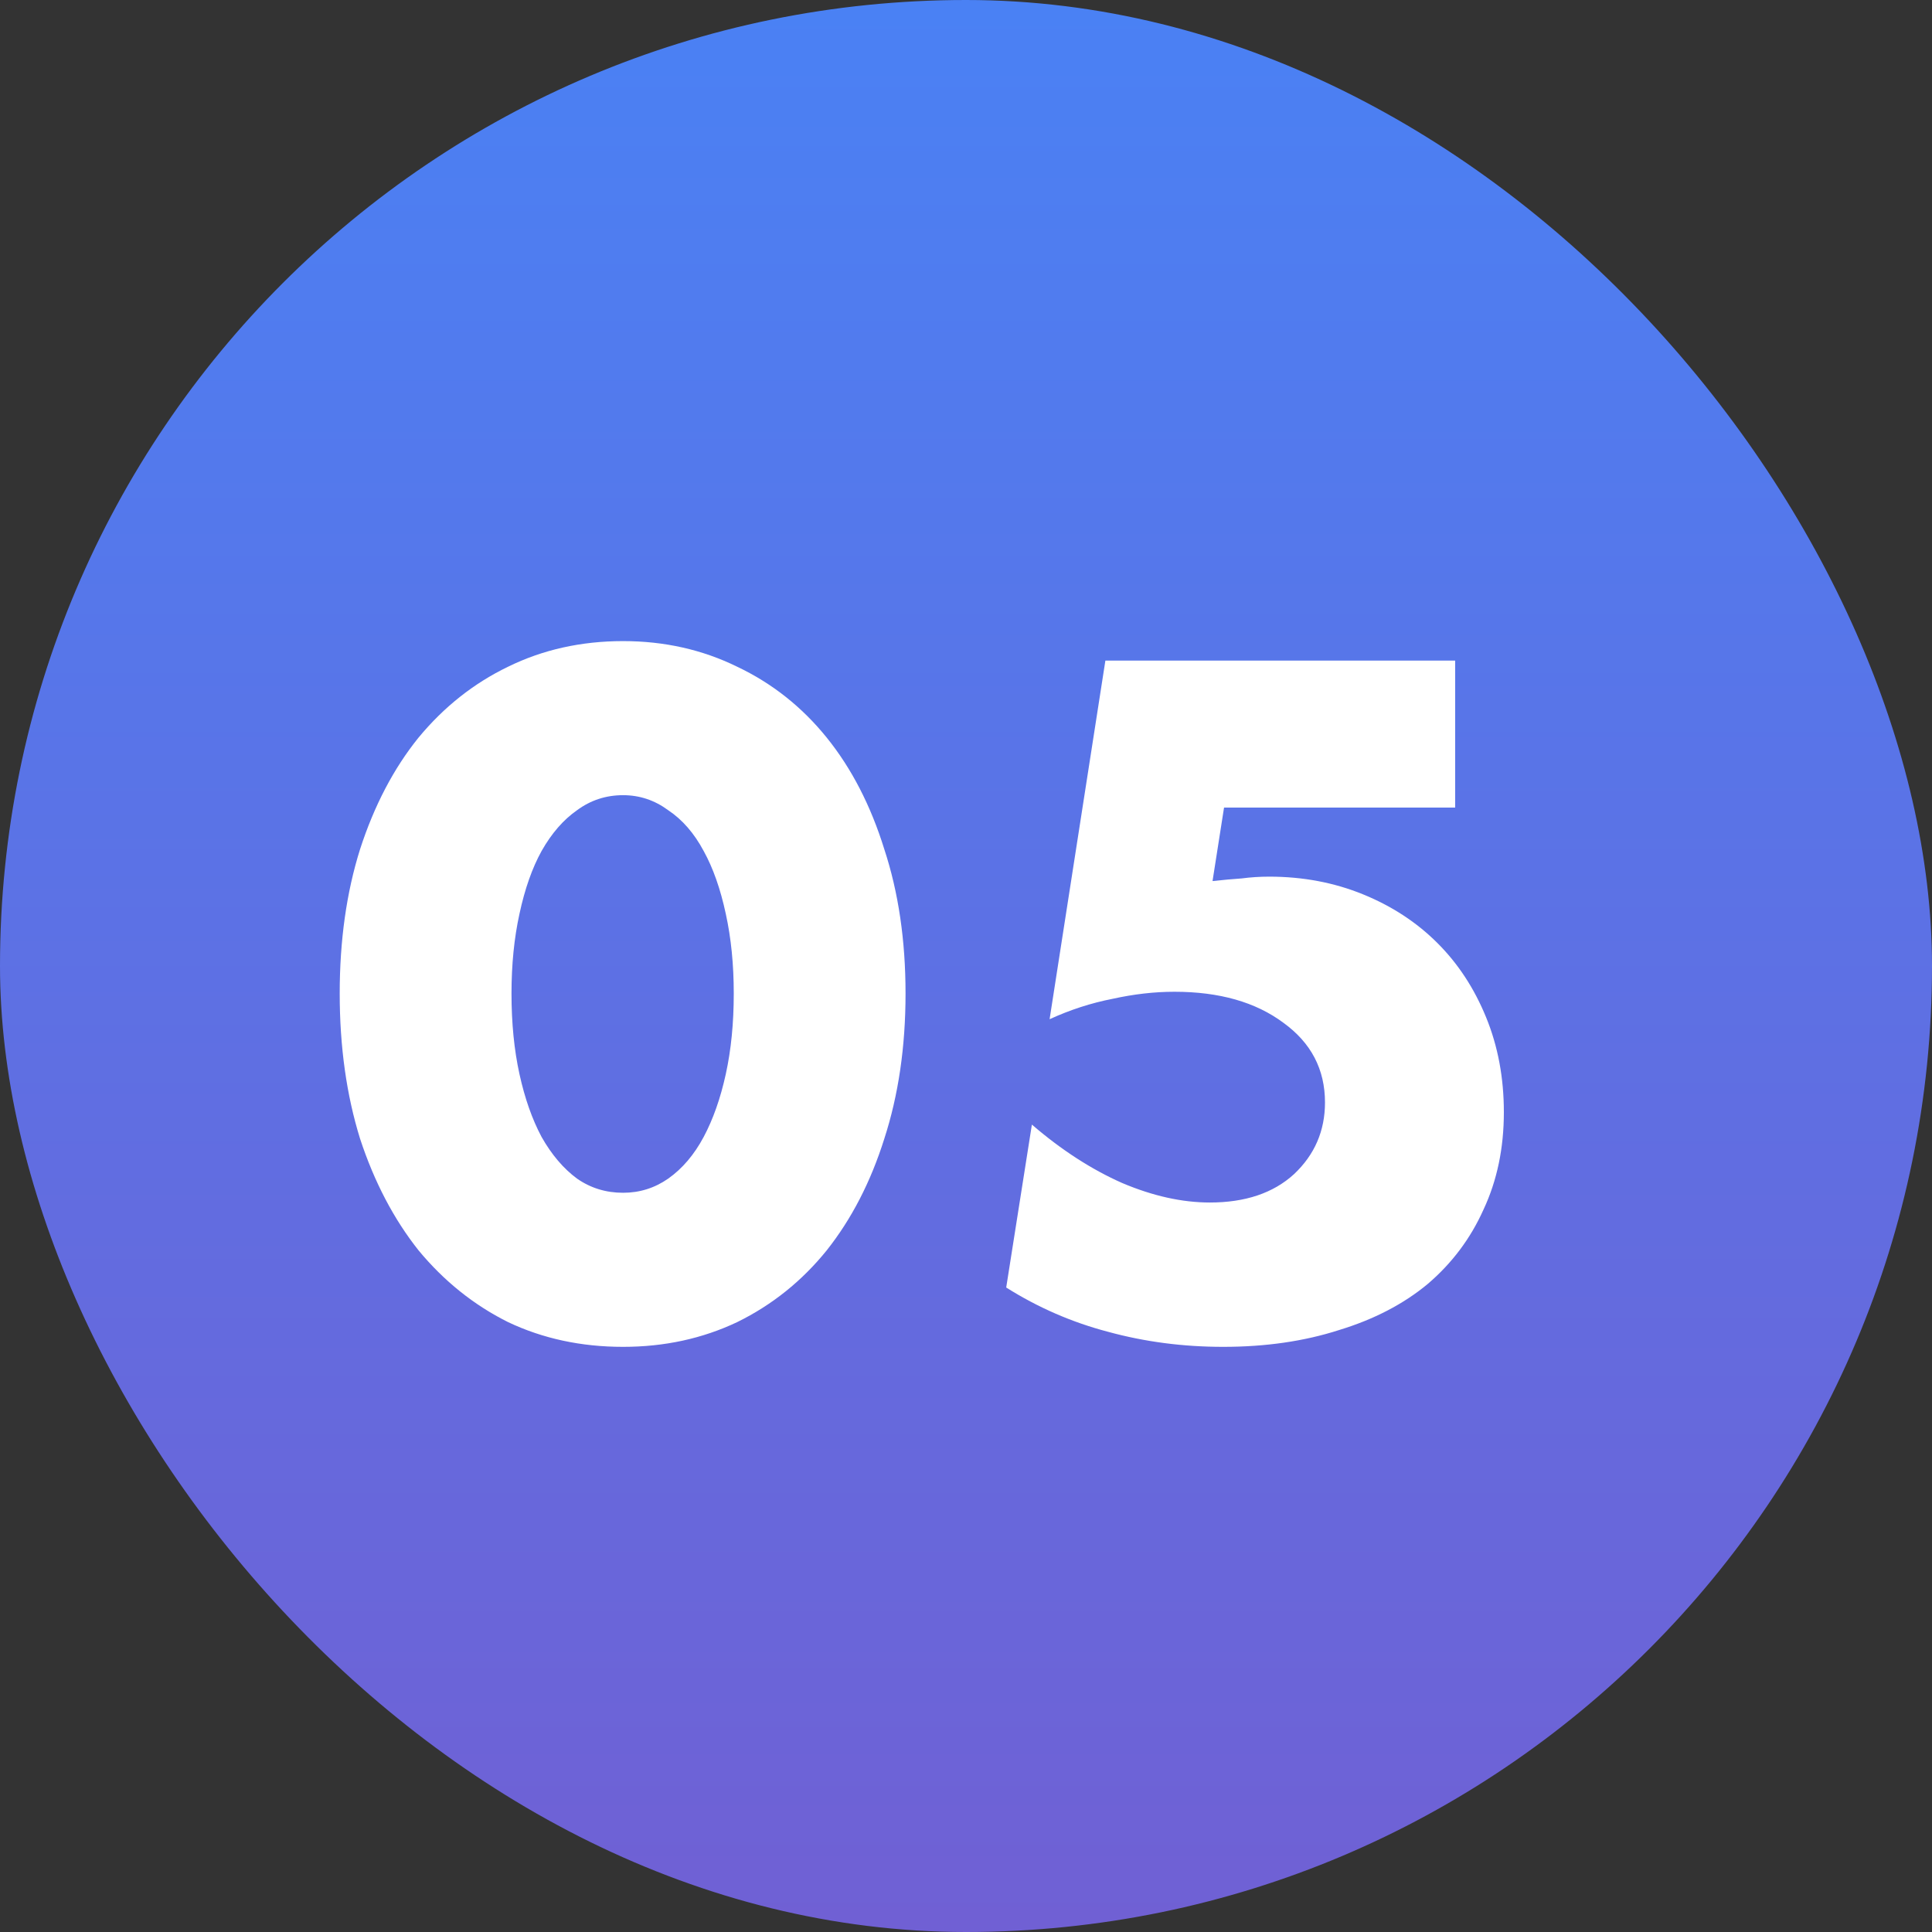
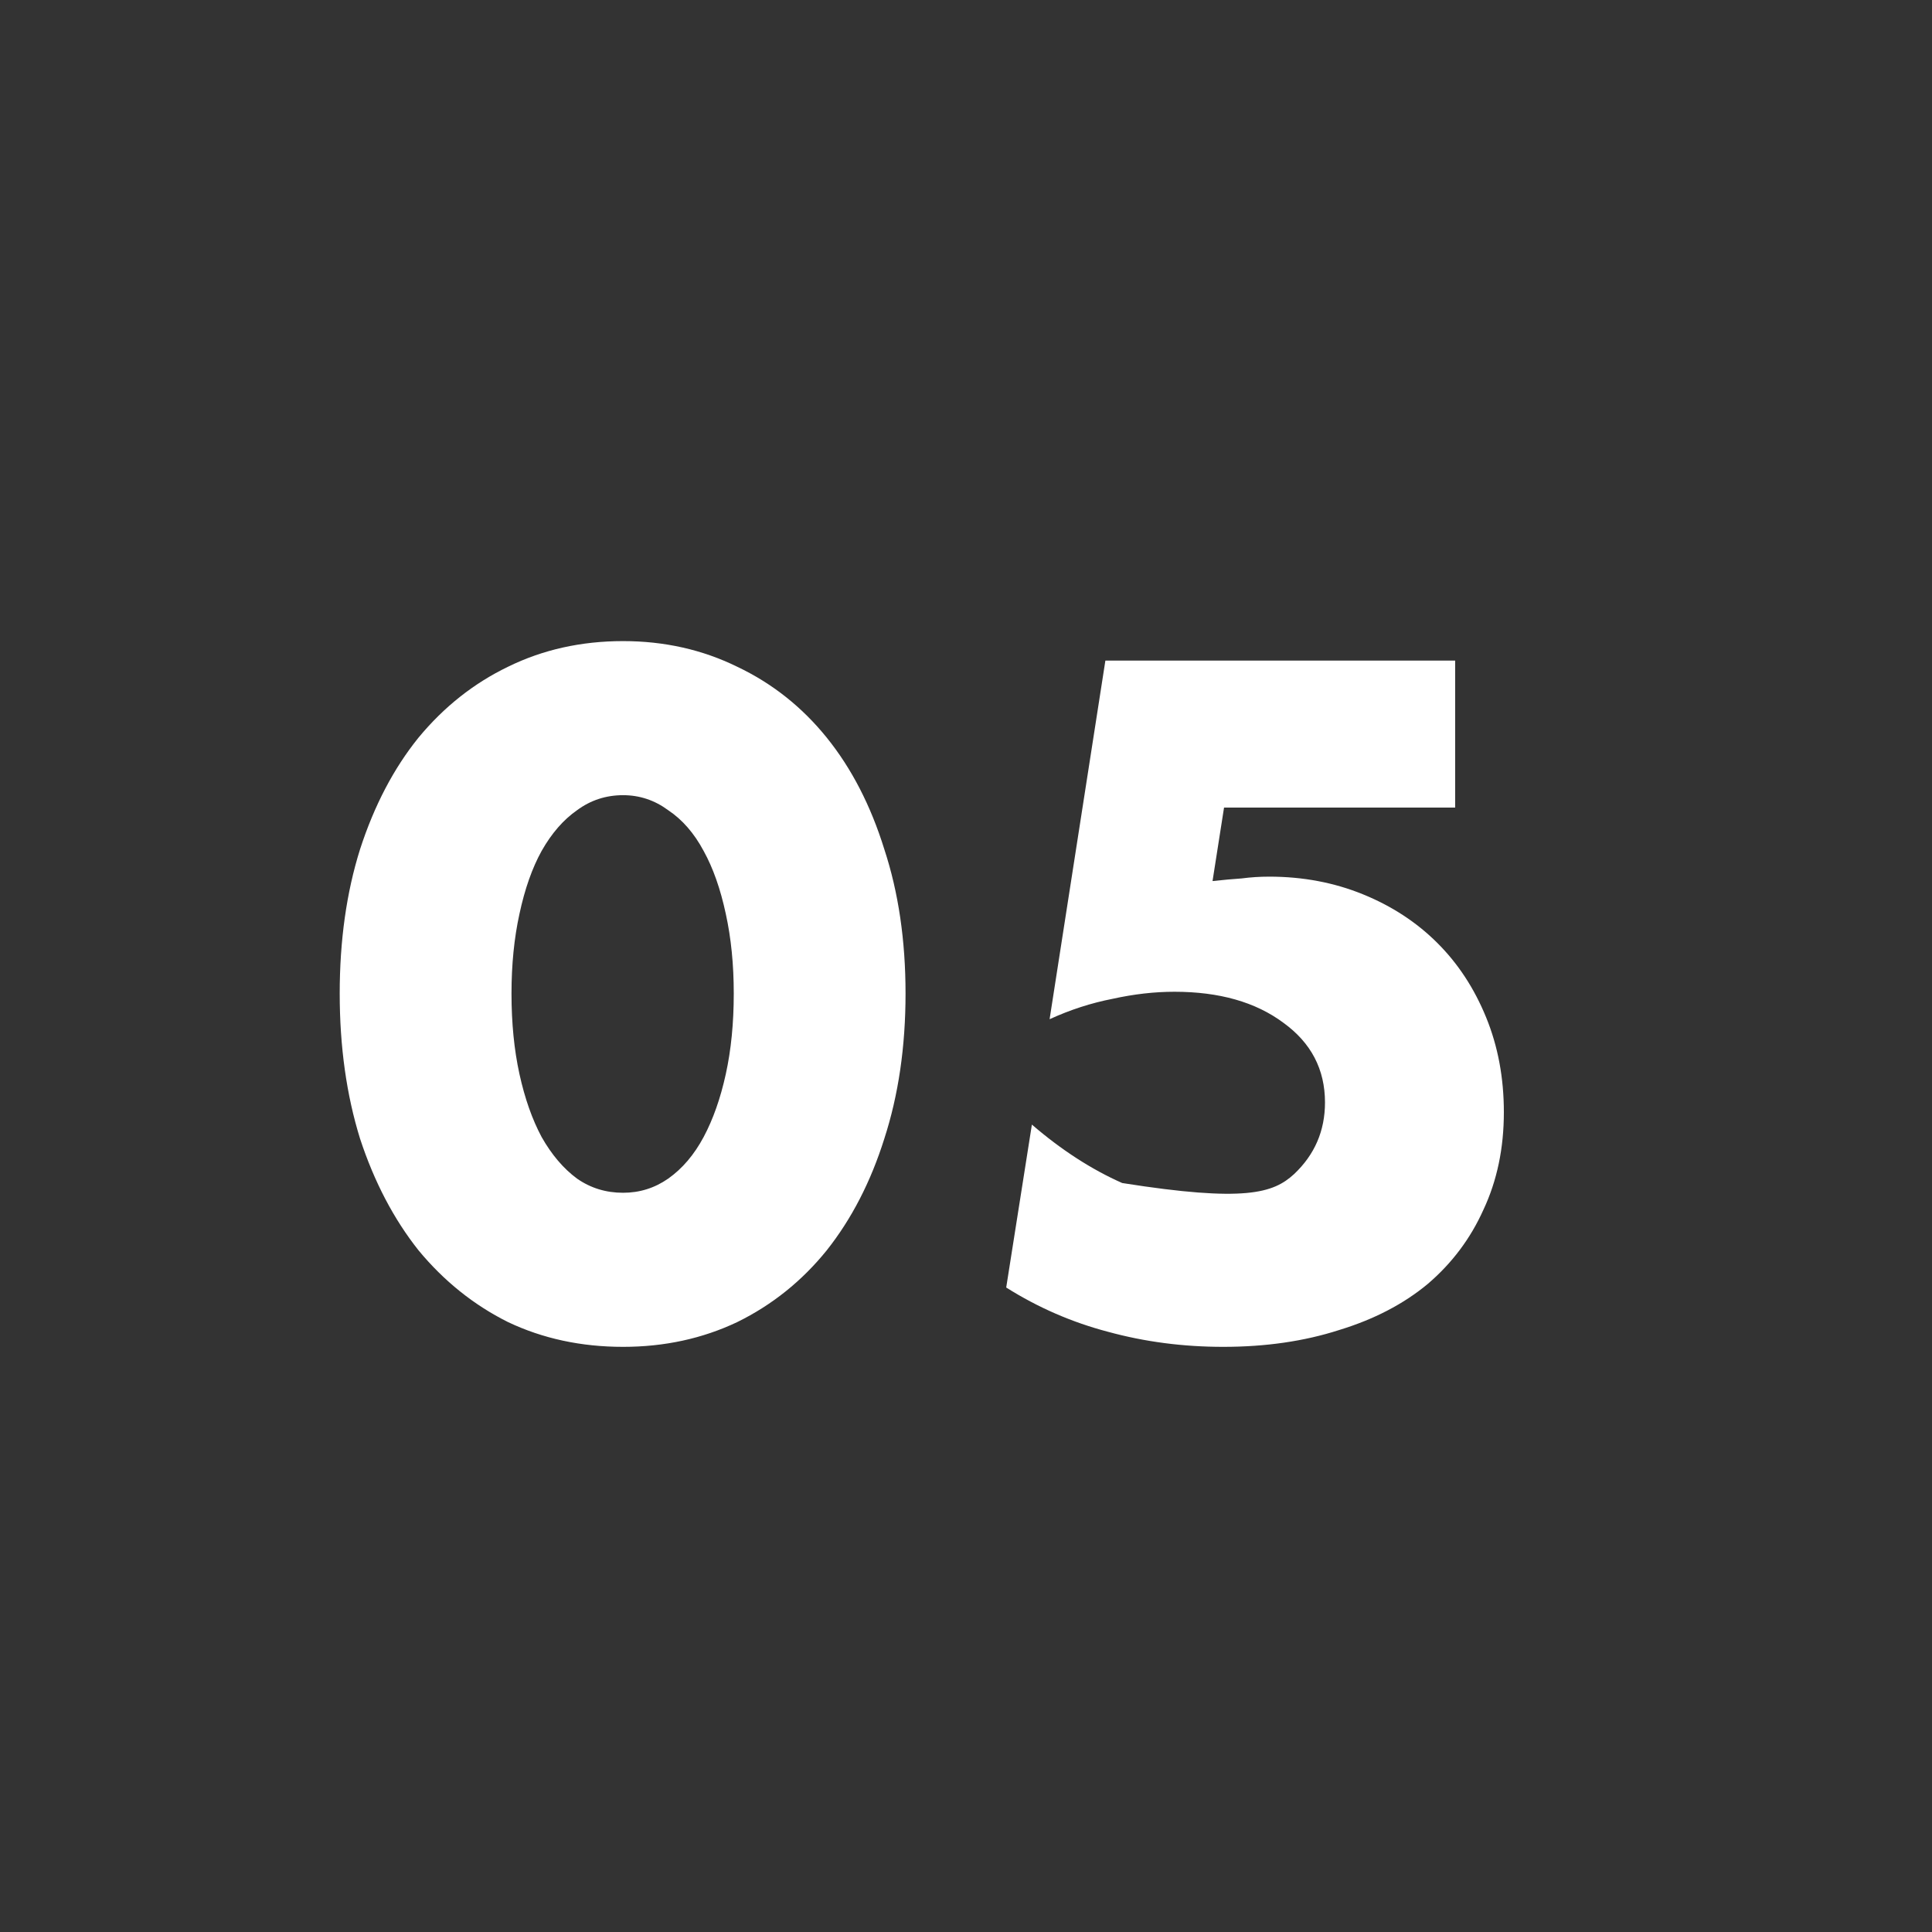
<svg xmlns="http://www.w3.org/2000/svg" width="48" height="48" viewBox="0 0 48 48" fill="none">
  <rect x="0" y="0" width="48" height="48" fill="#333333" stroke="none" />
-   <rect width="48" height="48" rx="24" fill="url(#paint0_linear_695_852)" />
-   <path d="M12.708 24.684C12.708 25.417 12.774 26.085 12.906 26.686C13.038 27.287 13.221 27.808 13.456 28.248C13.705 28.688 13.999 29.033 14.336 29.282C14.673 29.517 15.055 29.634 15.48 29.634C15.891 29.634 16.265 29.517 16.602 29.282C16.954 29.033 17.247 28.688 17.482 28.248C17.717 27.808 17.9 27.287 18.032 26.686C18.164 26.085 18.23 25.417 18.23 24.684C18.23 23.965 18.164 23.305 18.032 22.704C17.9 22.088 17.717 21.567 17.482 21.142C17.247 20.702 16.954 20.365 16.602 20.13C16.265 19.881 15.891 19.756 15.48 19.756C15.055 19.756 14.673 19.881 14.336 20.13C13.999 20.365 13.705 20.702 13.456 21.142C13.221 21.567 13.038 22.088 12.906 22.704C12.774 23.305 12.708 23.965 12.708 24.684ZM8.44 24.684C8.44 23.364 8.609 22.169 8.946 21.098C9.298 20.013 9.782 19.089 10.398 18.326C11.029 17.563 11.769 16.977 12.62 16.566C13.485 16.141 14.439 15.928 15.48 15.928C16.507 15.928 17.453 16.141 18.318 16.566C19.183 16.977 19.924 17.563 20.54 18.326C21.156 19.089 21.633 20.013 21.97 21.098C22.322 22.169 22.498 23.364 22.498 24.684C22.498 26.004 22.322 27.207 21.97 28.292C21.633 29.363 21.156 30.287 20.54 31.064C19.924 31.827 19.183 32.421 18.318 32.846C17.453 33.257 16.507 33.462 15.48 33.462C14.439 33.462 13.485 33.257 12.62 32.846C11.769 32.421 11.029 31.827 10.398 31.064C9.782 30.287 9.298 29.363 8.946 28.292C8.609 27.207 8.44 26.004 8.44 24.684ZM36.153 20.064H30.411L30.125 21.89C30.389 21.861 30.631 21.839 30.851 21.824C31.071 21.795 31.299 21.78 31.533 21.78C32.369 21.78 33.147 21.927 33.865 22.22C34.584 22.513 35.2 22.917 35.713 23.43C36.227 23.943 36.63 24.559 36.923 25.278C37.217 25.997 37.363 26.781 37.363 27.632C37.363 28.527 37.194 29.333 36.857 30.052C36.535 30.771 36.072 31.387 35.471 31.9C34.87 32.399 34.136 32.78 33.271 33.044C32.406 33.323 31.445 33.462 30.389 33.462C29.392 33.462 28.439 33.337 27.529 33.088C26.634 32.853 25.791 32.487 24.999 31.988L25.637 27.94C26.37 28.571 27.119 29.055 27.881 29.392C28.644 29.715 29.37 29.876 30.059 29.876C30.939 29.876 31.636 29.641 32.149 29.172C32.663 28.688 32.919 28.094 32.919 27.39C32.919 26.569 32.575 25.909 31.885 25.41C31.196 24.897 30.294 24.64 29.179 24.64C28.68 24.64 28.167 24.699 27.639 24.816C27.111 24.919 26.59 25.087 26.077 25.322L27.463 16.412H36.153V20.064Z" fill="white" />
+   <path d="M12.708 24.684C12.708 25.417 12.774 26.085 12.906 26.686C13.038 27.287 13.221 27.808 13.456 28.248C13.705 28.688 13.999 29.033 14.336 29.282C14.673 29.517 15.055 29.634 15.48 29.634C15.891 29.634 16.265 29.517 16.602 29.282C16.954 29.033 17.247 28.688 17.482 28.248C17.717 27.808 17.9 27.287 18.032 26.686C18.164 26.085 18.23 25.417 18.23 24.684C18.23 23.965 18.164 23.305 18.032 22.704C17.9 22.088 17.717 21.567 17.482 21.142C17.247 20.702 16.954 20.365 16.602 20.13C16.265 19.881 15.891 19.756 15.48 19.756C15.055 19.756 14.673 19.881 14.336 20.13C13.999 20.365 13.705 20.702 13.456 21.142C13.221 21.567 13.038 22.088 12.906 22.704C12.774 23.305 12.708 23.965 12.708 24.684ZM8.44 24.684C8.44 23.364 8.609 22.169 8.946 21.098C9.298 20.013 9.782 19.089 10.398 18.326C11.029 17.563 11.769 16.977 12.62 16.566C13.485 16.141 14.439 15.928 15.48 15.928C16.507 15.928 17.453 16.141 18.318 16.566C19.183 16.977 19.924 17.563 20.54 18.326C21.156 19.089 21.633 20.013 21.97 21.098C22.322 22.169 22.498 23.364 22.498 24.684C22.498 26.004 22.322 27.207 21.97 28.292C21.633 29.363 21.156 30.287 20.54 31.064C19.924 31.827 19.183 32.421 18.318 32.846C17.453 33.257 16.507 33.462 15.48 33.462C14.439 33.462 13.485 33.257 12.62 32.846C11.769 32.421 11.029 31.827 10.398 31.064C9.782 30.287 9.298 29.363 8.946 28.292C8.609 27.207 8.44 26.004 8.44 24.684ZM36.153 20.064H30.411L30.125 21.89C30.389 21.861 30.631 21.839 30.851 21.824C31.071 21.795 31.299 21.78 31.533 21.78C32.369 21.78 33.147 21.927 33.865 22.22C34.584 22.513 35.2 22.917 35.713 23.43C36.227 23.943 36.63 24.559 36.923 25.278C37.217 25.997 37.363 26.781 37.363 27.632C37.363 28.527 37.194 29.333 36.857 30.052C36.535 30.771 36.072 31.387 35.471 31.9C34.87 32.399 34.136 32.78 33.271 33.044C32.406 33.323 31.445 33.462 30.389 33.462C29.392 33.462 28.439 33.337 27.529 33.088C26.634 32.853 25.791 32.487 24.999 31.988L25.637 27.94C26.37 28.571 27.119 29.055 27.881 29.392C30.939 29.876 31.636 29.641 32.149 29.172C32.663 28.688 32.919 28.094 32.919 27.39C32.919 26.569 32.575 25.909 31.885 25.41C31.196 24.897 30.294 24.64 29.179 24.64C28.68 24.64 28.167 24.699 27.639 24.816C27.111 24.919 26.59 25.087 26.077 25.322L27.463 16.412H36.153V20.064Z" fill="white" />
  <defs>
    <linearGradient id="paint0_linear_695_852" x1="24" y1="0" x2="24" y2="48" gradientUnits="userSpaceOnUse">
      <stop stop-color="#4A81F4" />
      <stop offset="1" stop-color="#7060D4" />
    </linearGradient>
  </defs>
</svg>